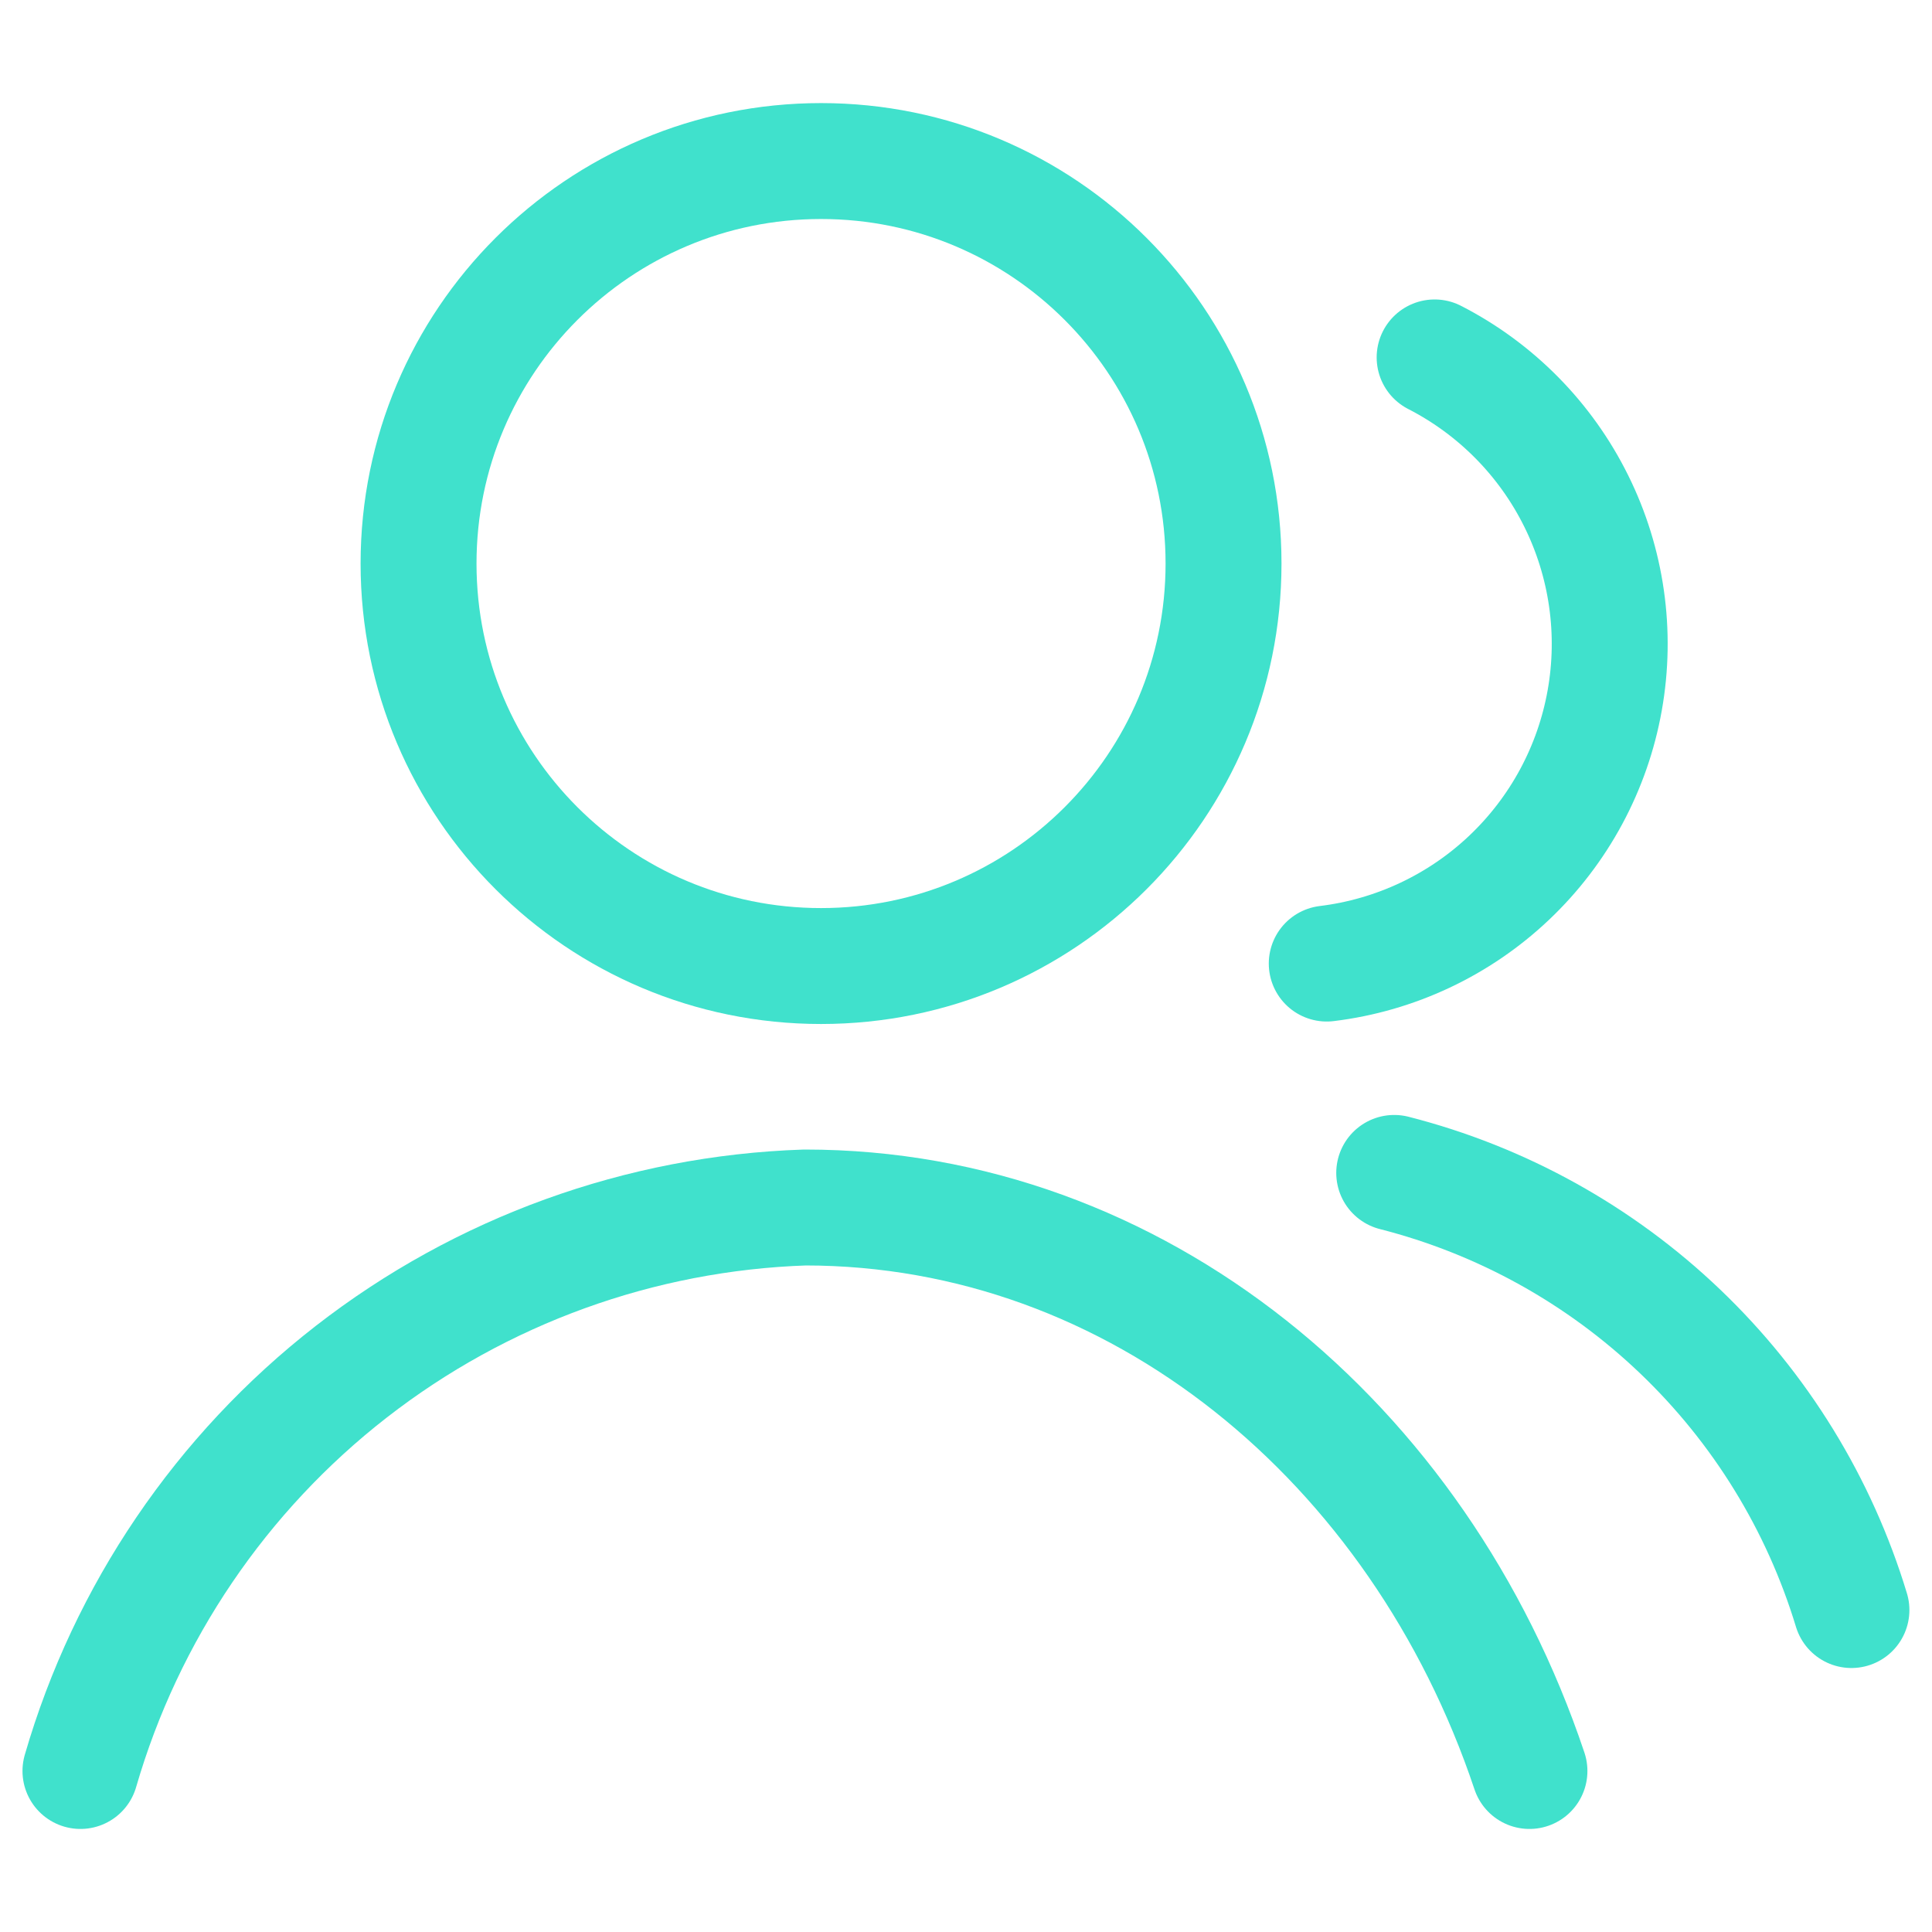
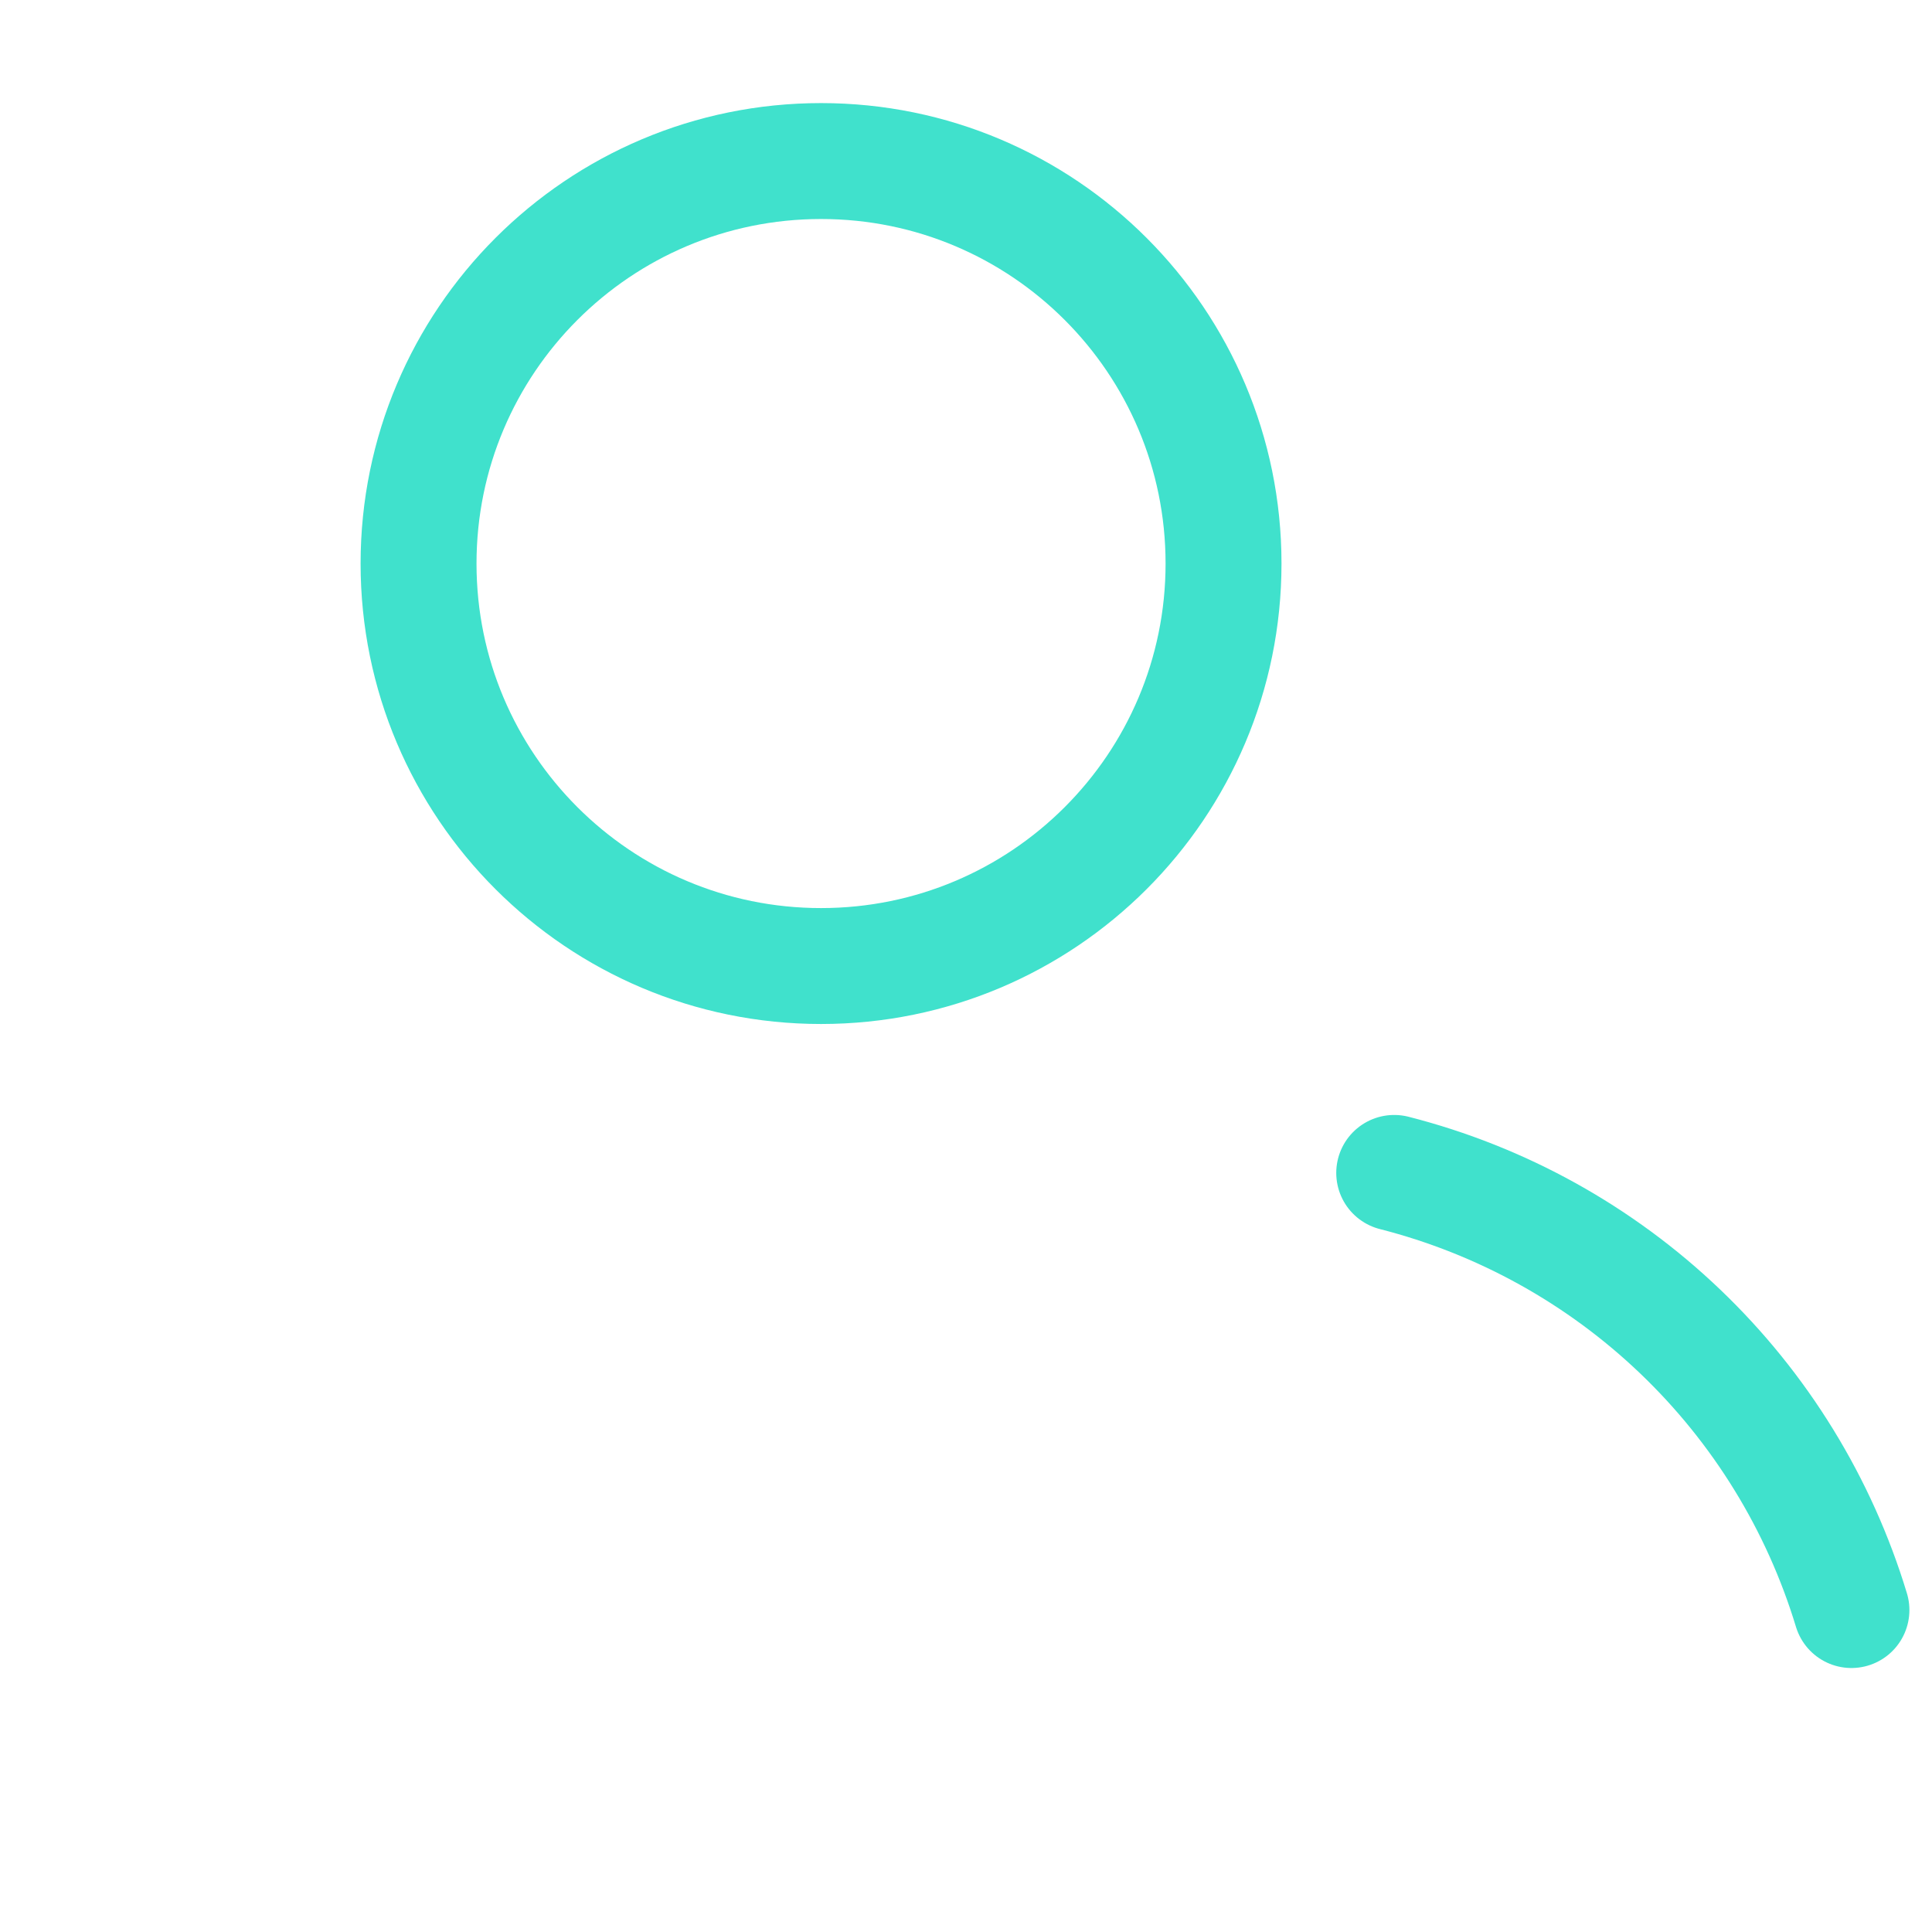
<svg xmlns="http://www.w3.org/2000/svg" width="50" height="50" viewBox="0 0 50 50" fill="none">
  <path d="M21.249 25.001C27.002 25.001 31.665 20.338 31.665 14.585C31.665 8.832 27.002 4.168 21.249 4.168C15.496 4.168 10.832 8.832 10.832 14.585C10.832 20.338 15.496 25.001 21.249 25.001Z" stroke="#40E1CC" stroke-width="3" stroke-linecap="round" stroke-linejoin="round" />
-   <path d="M2.082 45.833C3.27 41.736 5.724 38.119 9.091 35.5C12.459 32.881 16.568 31.393 20.832 31.25C29.415 31.25 36.728 37.312 39.582 45.833" stroke="#40E1CC" stroke-width="3" stroke-linecap="round" stroke-linejoin="round" />
-   <path d="M37.128 9.25C38.715 10.064 39.999 11.365 40.791 12.963C41.584 14.56 41.843 16.37 41.53 18.125C41.218 19.881 40.35 21.491 39.055 22.717C37.761 23.943 36.106 24.721 34.336 24.937" stroke="#40E1CC" stroke-width="3" stroke-linecap="round" stroke-linejoin="round" />
  <path d="M36.082 30.355C38.861 31.064 41.41 32.477 43.483 34.459C45.556 36.44 47.083 38.923 47.915 41.668" stroke="#40E1CC" stroke-width="3" stroke-linecap="round" stroke-linejoin="round" />
</svg>